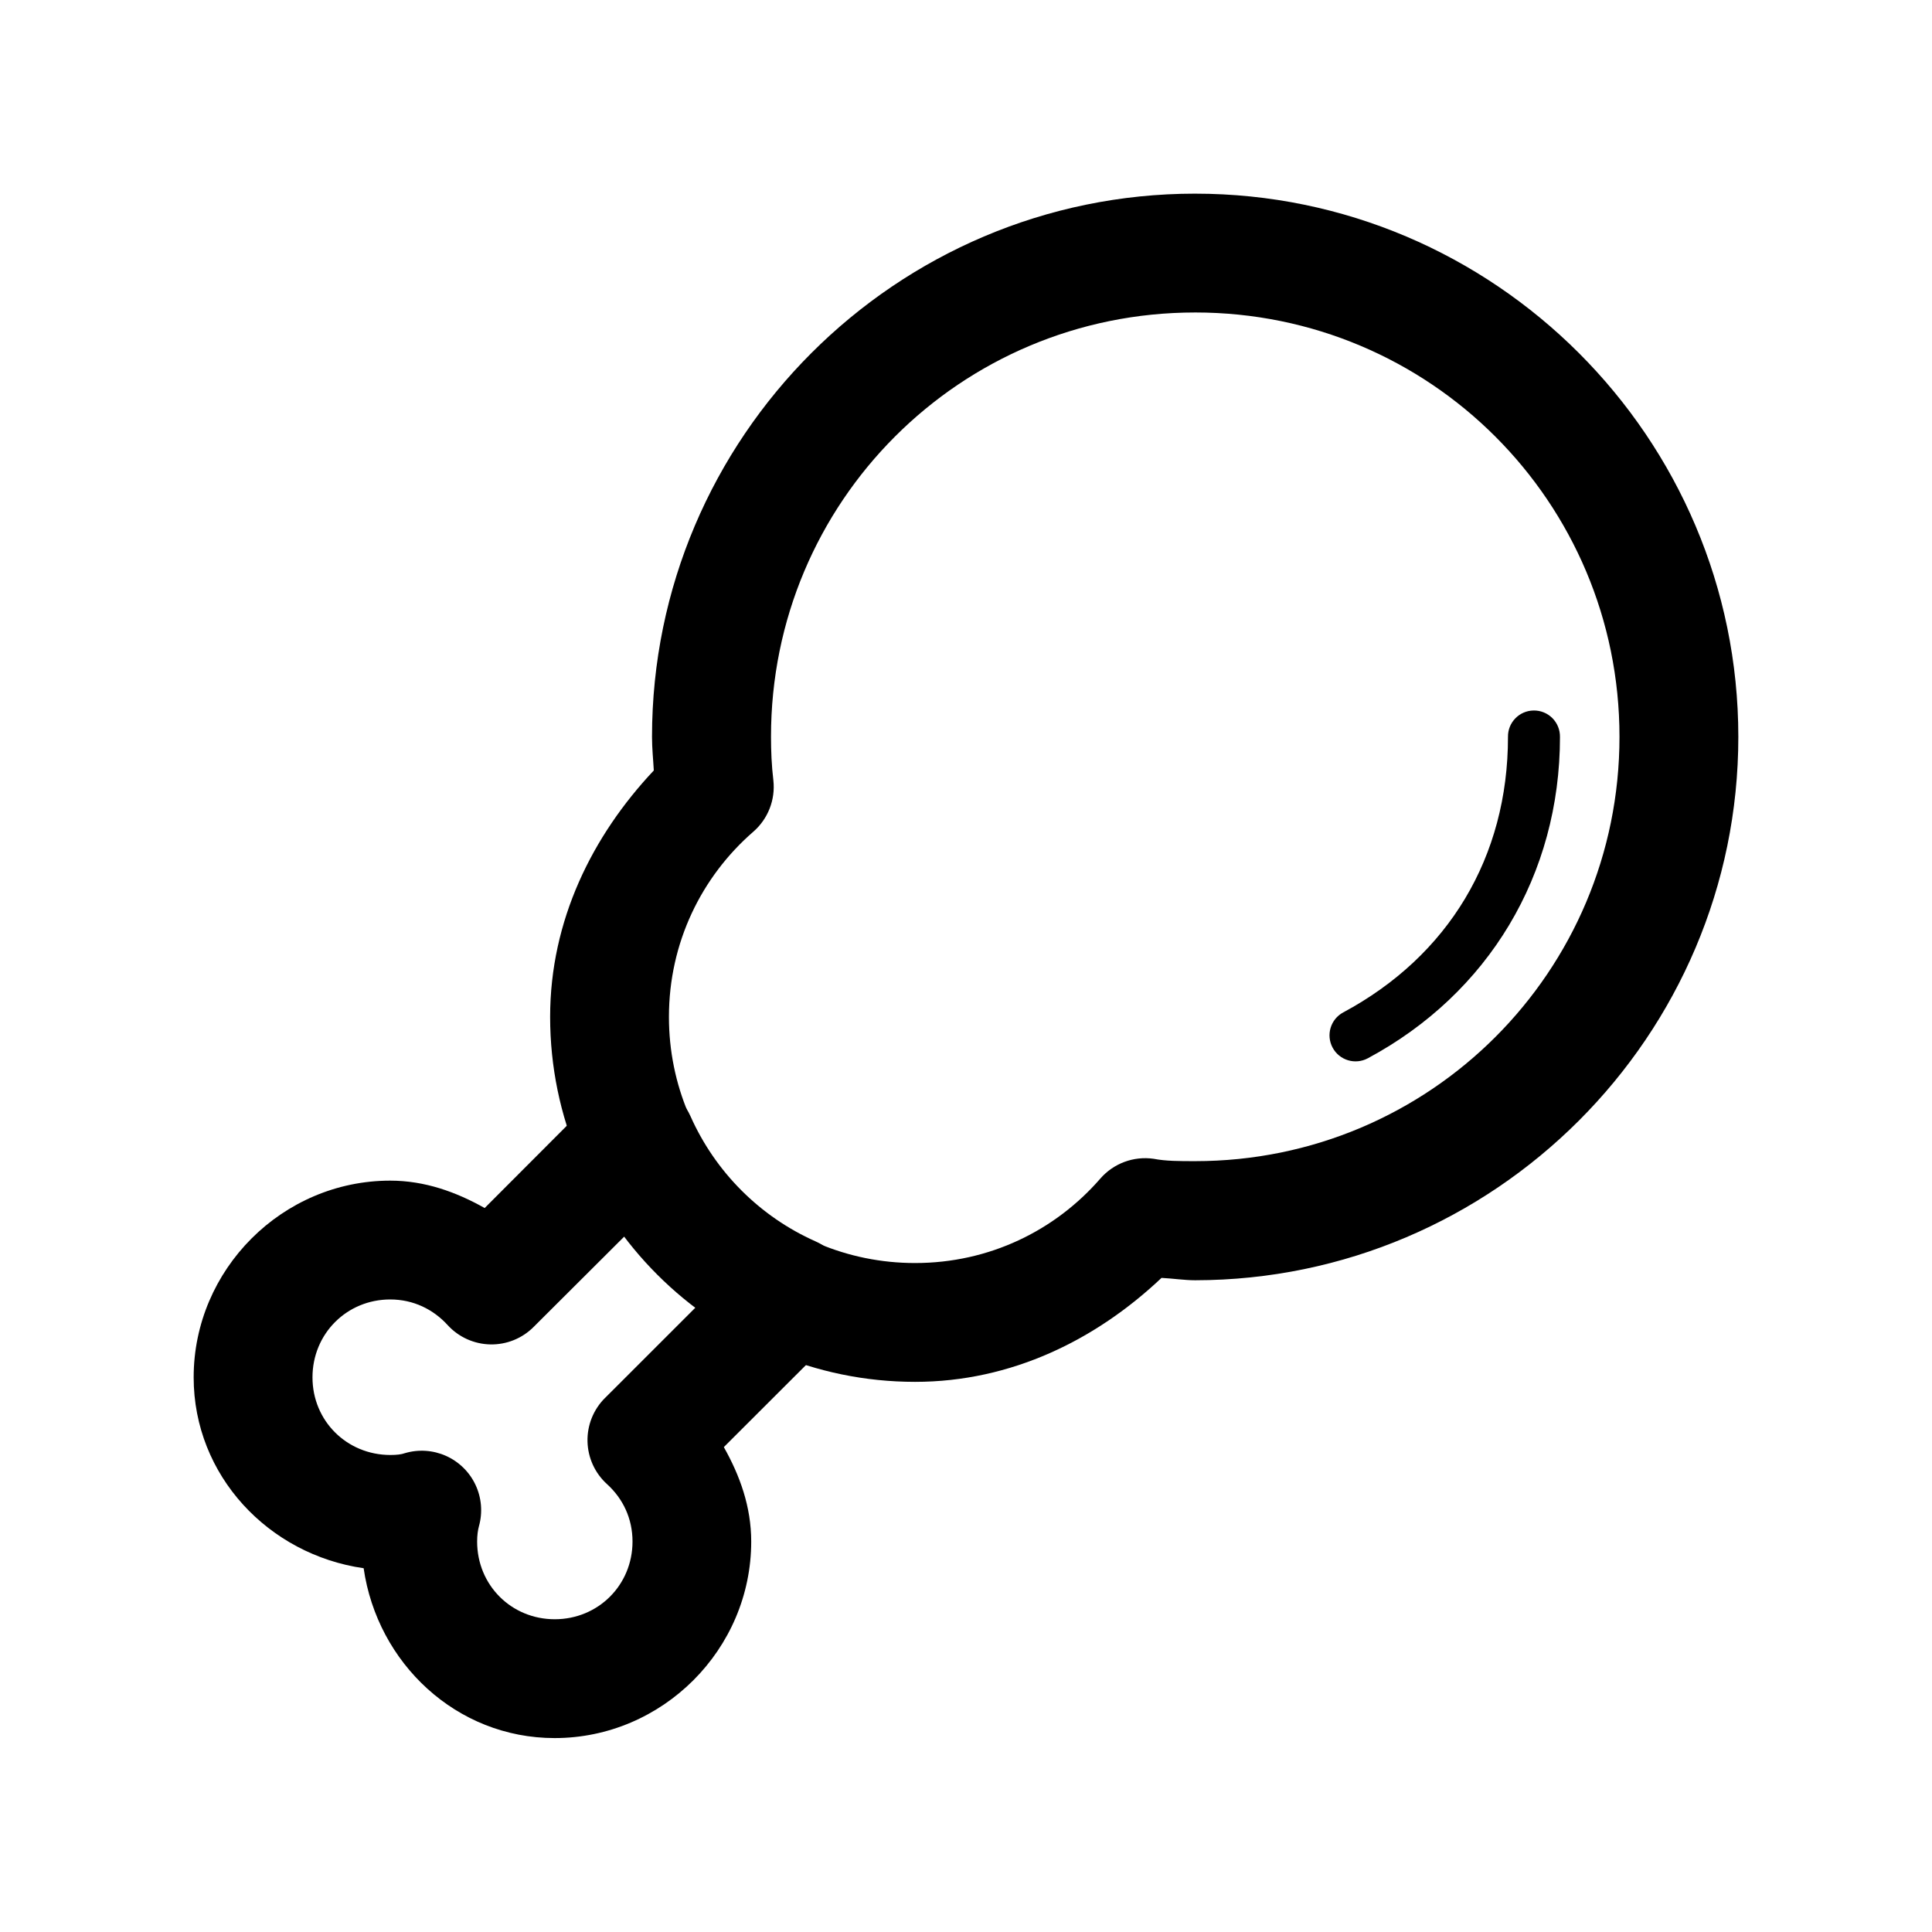
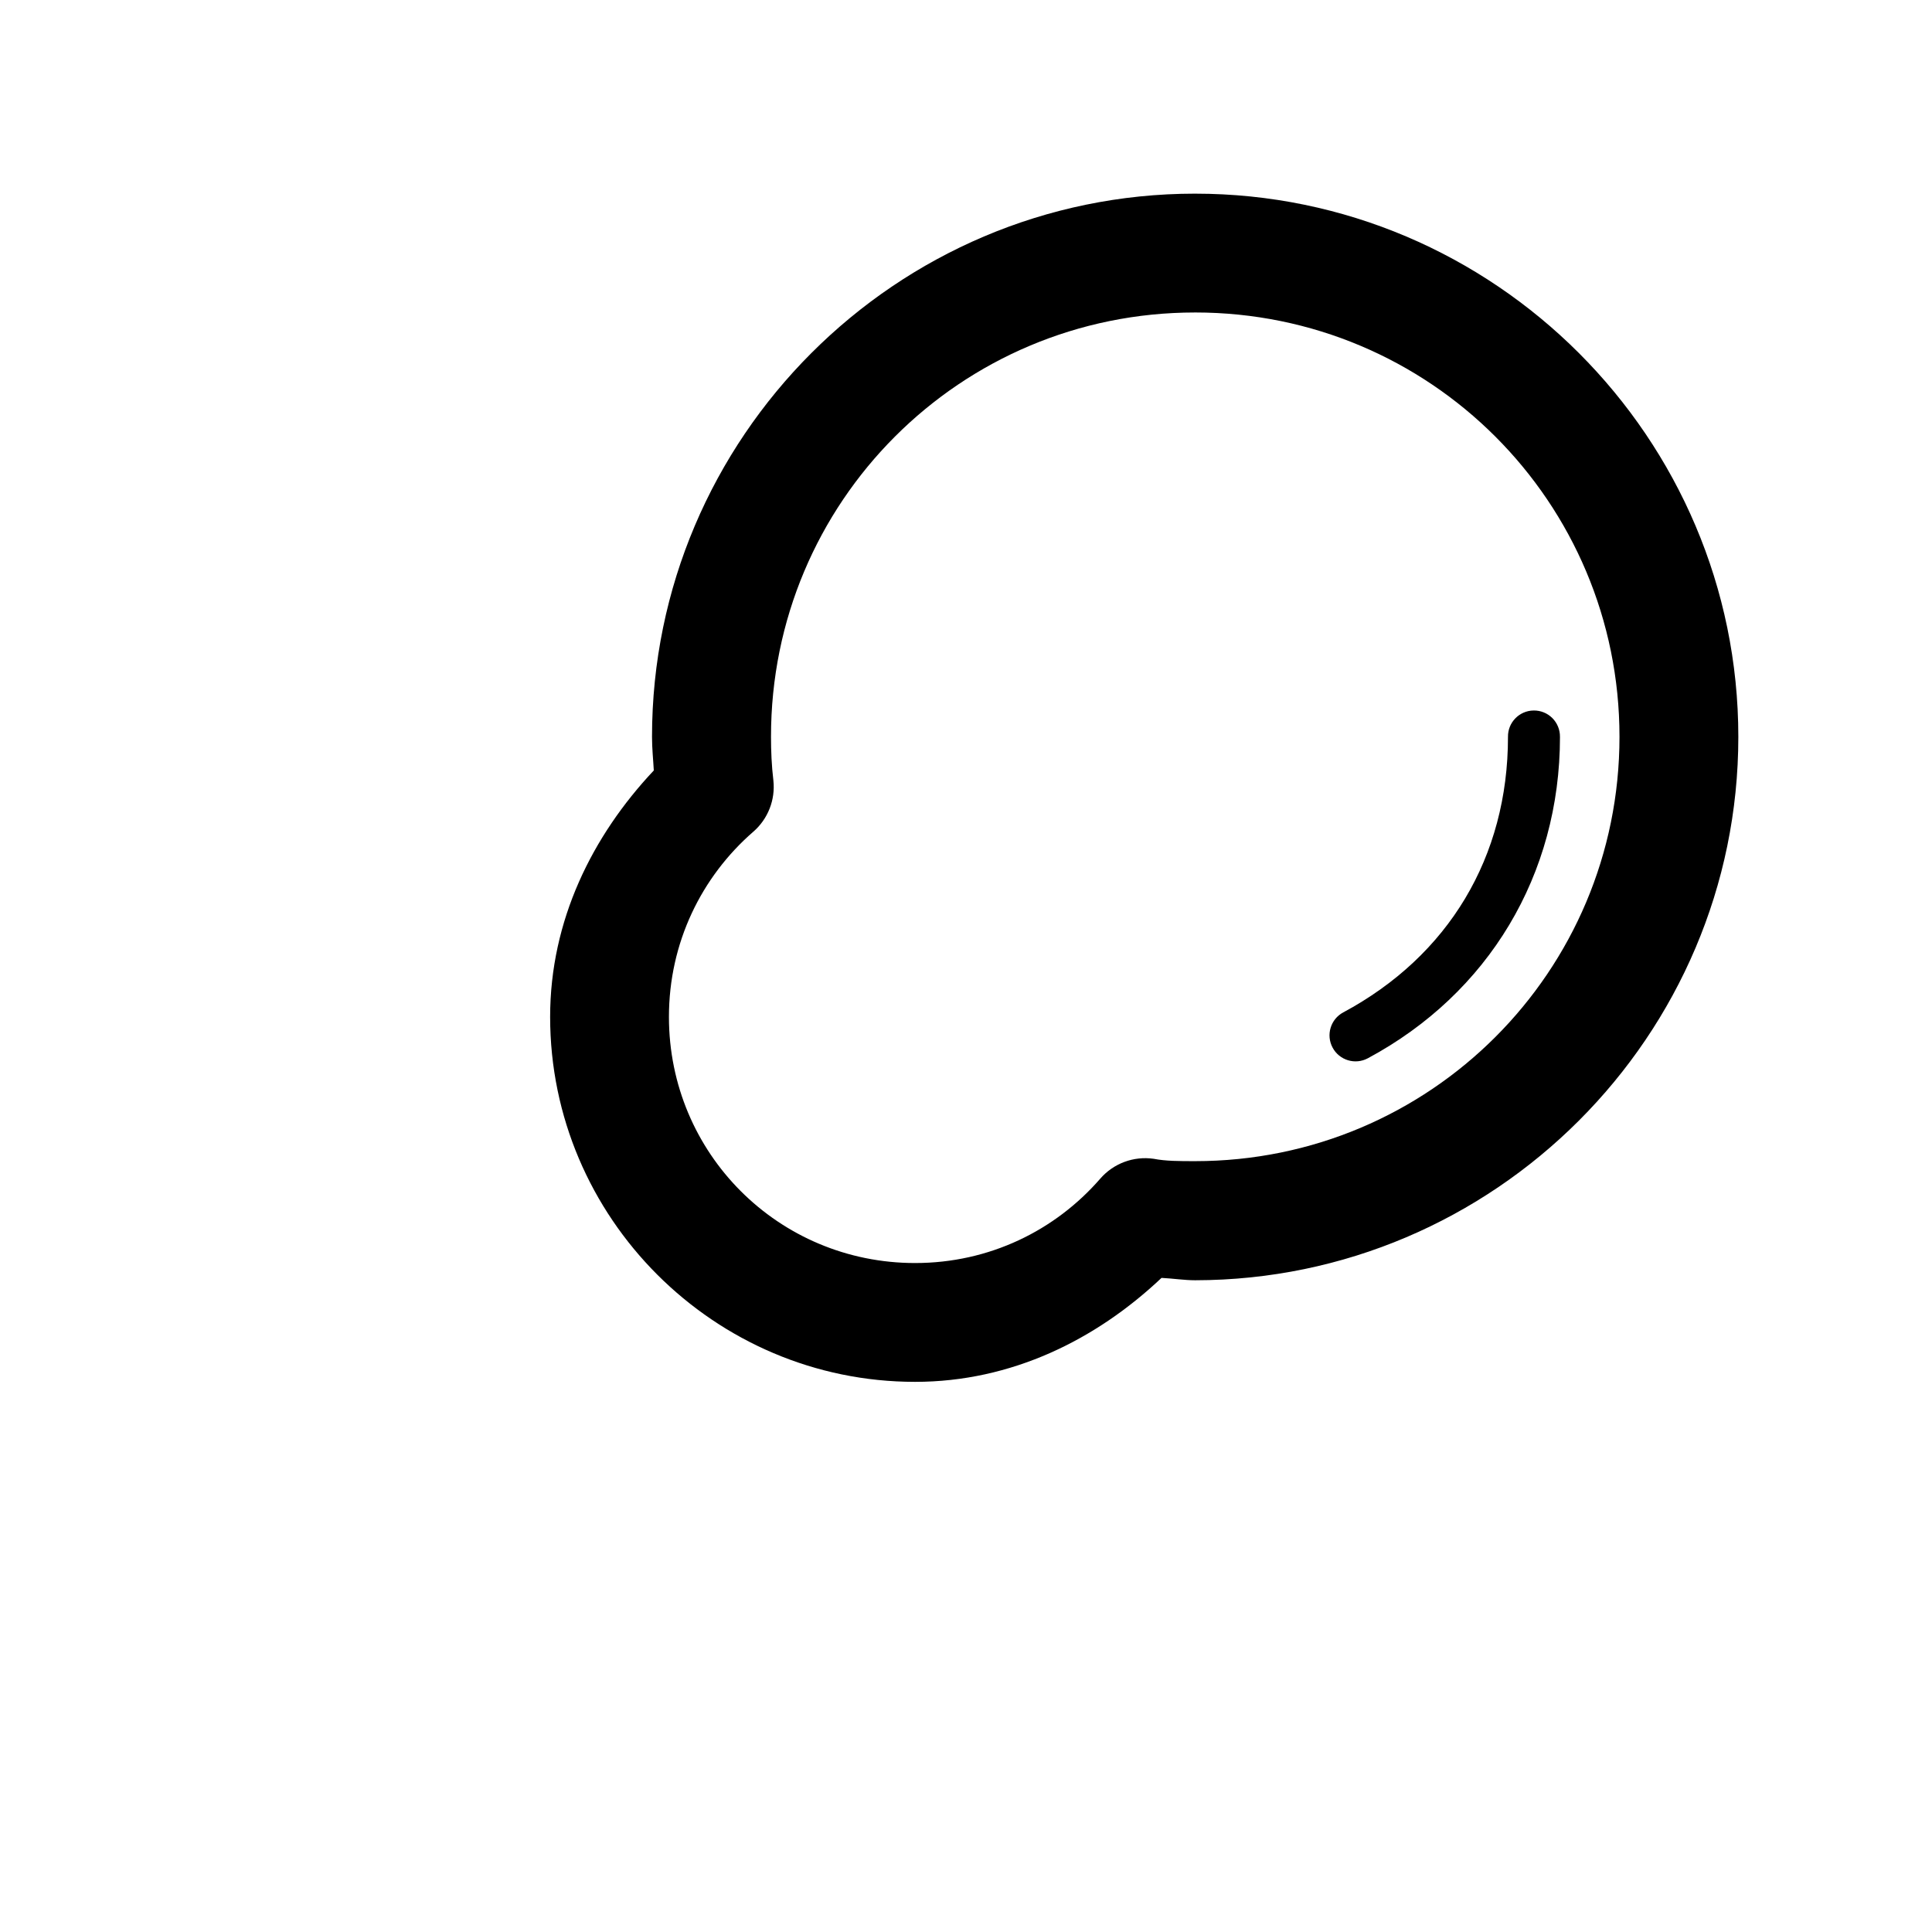
<svg xmlns="http://www.w3.org/2000/svg" fill="#000000" width="800px" height="800px" version="1.1" viewBox="144 144 512 512">
  <g>
-     <path d="m311.83 430.51c-3.902 0.191-7.594 1.832-10.355 4.598-0.234 0.203-0.457 0.41-0.68 0.629l-28.352 28.402c-7.539-4.234-15.824-7.258-25.027-7.258-28.582 0-52.094 23.535-52.094 52.129 0 26.086 19.902 46.98 45.047 50.586 3.621 25.129 24.535 45.012 50.617 45.012 28.59 0 52.094-23.508 52.094-52.082 0-9.227-3.008-17.492-7.258-25.031l29.031-29 0.004-0.004c3.668-3.668 5.293-8.906 4.344-14.008-0.945-5.098-4.344-9.406-9.086-11.512-14.738-6.551-26.574-18.422-33.125-33.156-1.293-2.898-3.434-5.34-6.141-7-2.703-1.66-5.848-2.465-9.02-2.305zm-1.258 40.055c5.449 7.242 11.617 13.383 18.863 18.828l-25.129 25.113-0.004-0.004c-3.047 3.047-4.715 7.211-4.609 11.52 0.105 4.305 1.969 8.383 5.16 11.277 4.219 3.824 6.769 9.102 6.769 15.223 0 11.523-9.086 20.594-20.605 20.594-11.523 0-20.574-9.055-20.574-20.594 0-1.684 0.203-3.055 0.488-4.094v0.004c1.012-3.633 0.688-7.508-0.914-10.922-1.602-3.418-4.379-6.141-7.82-7.684-3.445-1.539-7.324-1.793-10.938-0.711-0.867 0.316-2.102 0.473-3.844 0.473-11.543-0.035-20.605-9.07-20.605-20.578 0-11.539 9.078-20.641 20.602-20.641 6.117 0 11.414 2.613 15.223 6.801 2.906 3.176 6.988 5.023 11.293 5.113 4.305 0.09 8.461-1.586 11.496-4.641z" />
    <path d="m460.72 195.32c-79.285 0-143.93 64.668-143.93 143.95 0 3.117 0.316 5.969 0.473 8.91-16.301 17.32-27.473 39.754-27.473 65.309 0 53.215 43.5 96.715 96.719 96.715 25.566 0 48.004-11.195 65.305-27.551 3.008 0.156 6.109 0.629 8.91 0.629 79.273-0.078 143.95-64.738 143.95-144.01 0-79.281-64.676-143.95-143.95-143.95zm0 31.488c62.223 0 112.46 50.227 112.46 112.46 0 62.219-50.238 112.45-112.46 112.45-4.141 0-7.793 0-11.004-0.629-5.305-0.762-10.629 1.223-14.141 5.273-11.949 13.742-29.391 22.355-49.07 22.355-36.184 0-65.23-29.047-65.23-65.227 0-19.664 8.629-37.141 22.355-49.074h0.004c3.891-3.387 5.879-8.461 5.32-13.59-0.473-3.953-0.629-7.793-0.629-11.555-0.047-62.234 50.16-112.46 112.39-112.46z" />
    <path d="m550.4 332.29c-3.801 0.062-6.828 3.191-6.769 6.988 0 31.867-15.762 58.047-43.66 73.02-3.356 1.801-4.617 5.981-2.816 9.336 1.797 3.359 5.981 4.621 9.336 2.82 32.008-17.176 50.918-48.664 50.918-85.176h-0.004c0.027-1.863-0.699-3.66-2.019-4.981-1.32-1.316-3.121-2.043-4.984-2.008z" />
  </g>
</svg>